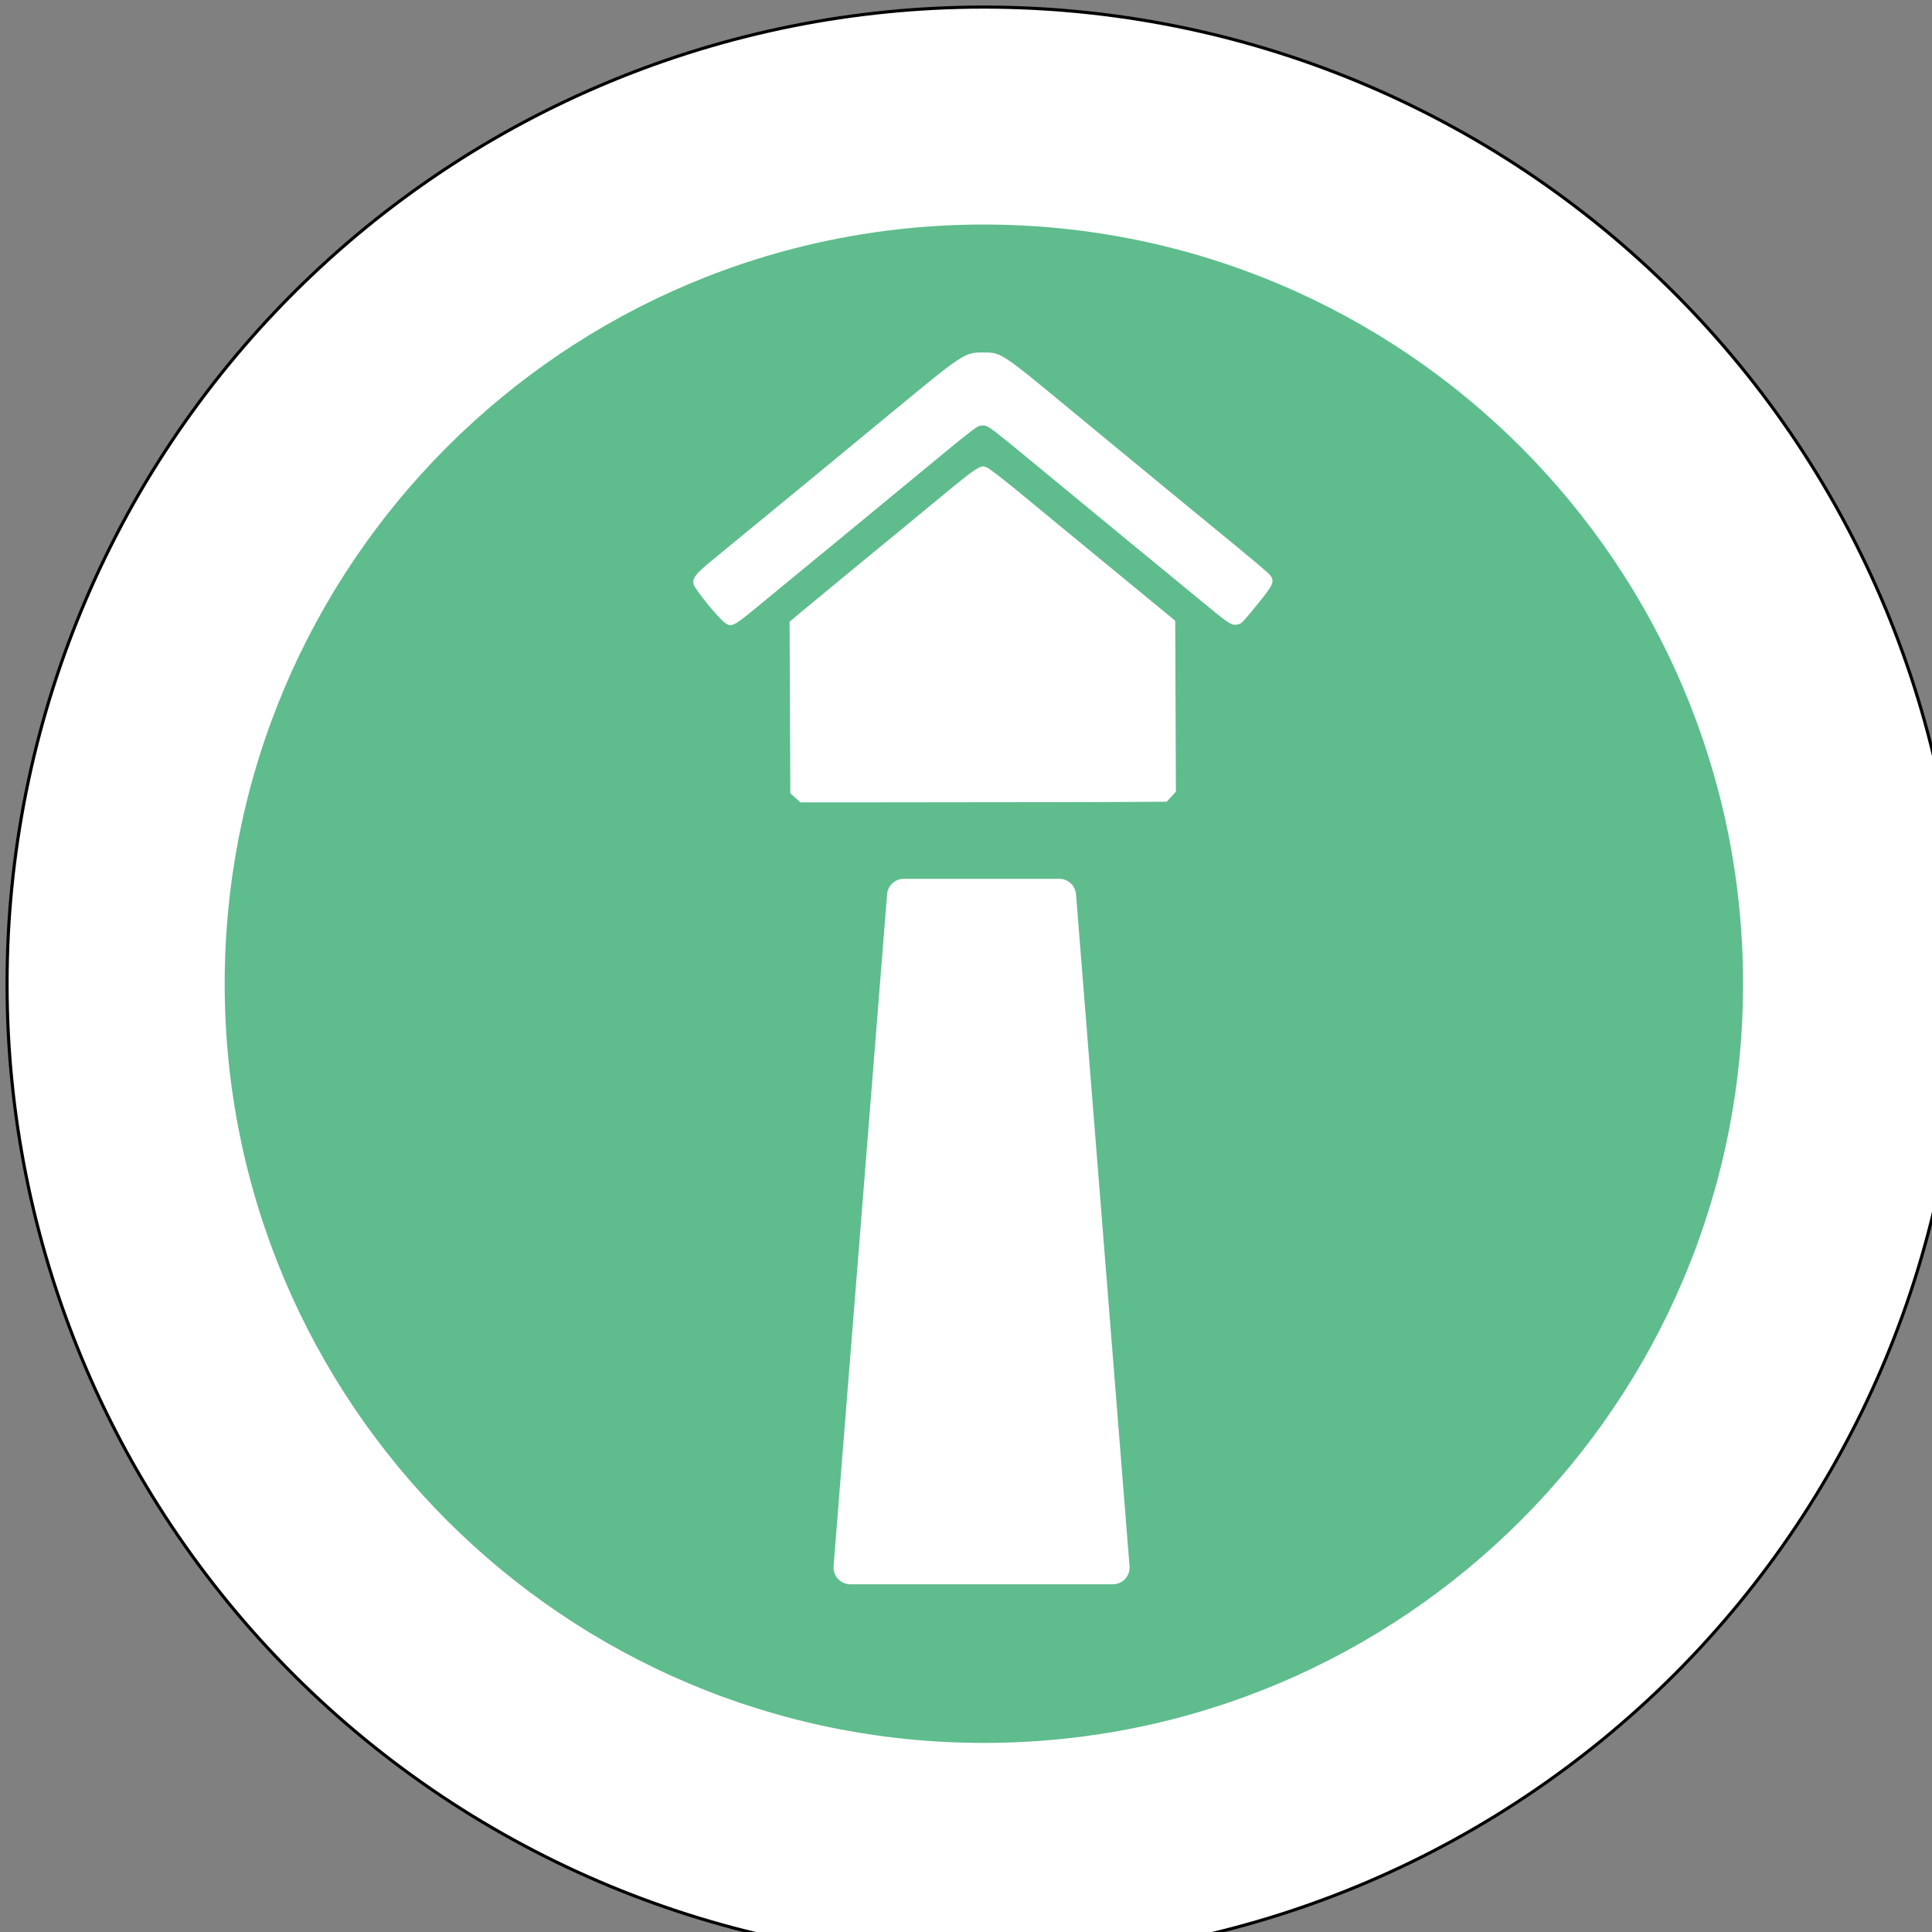
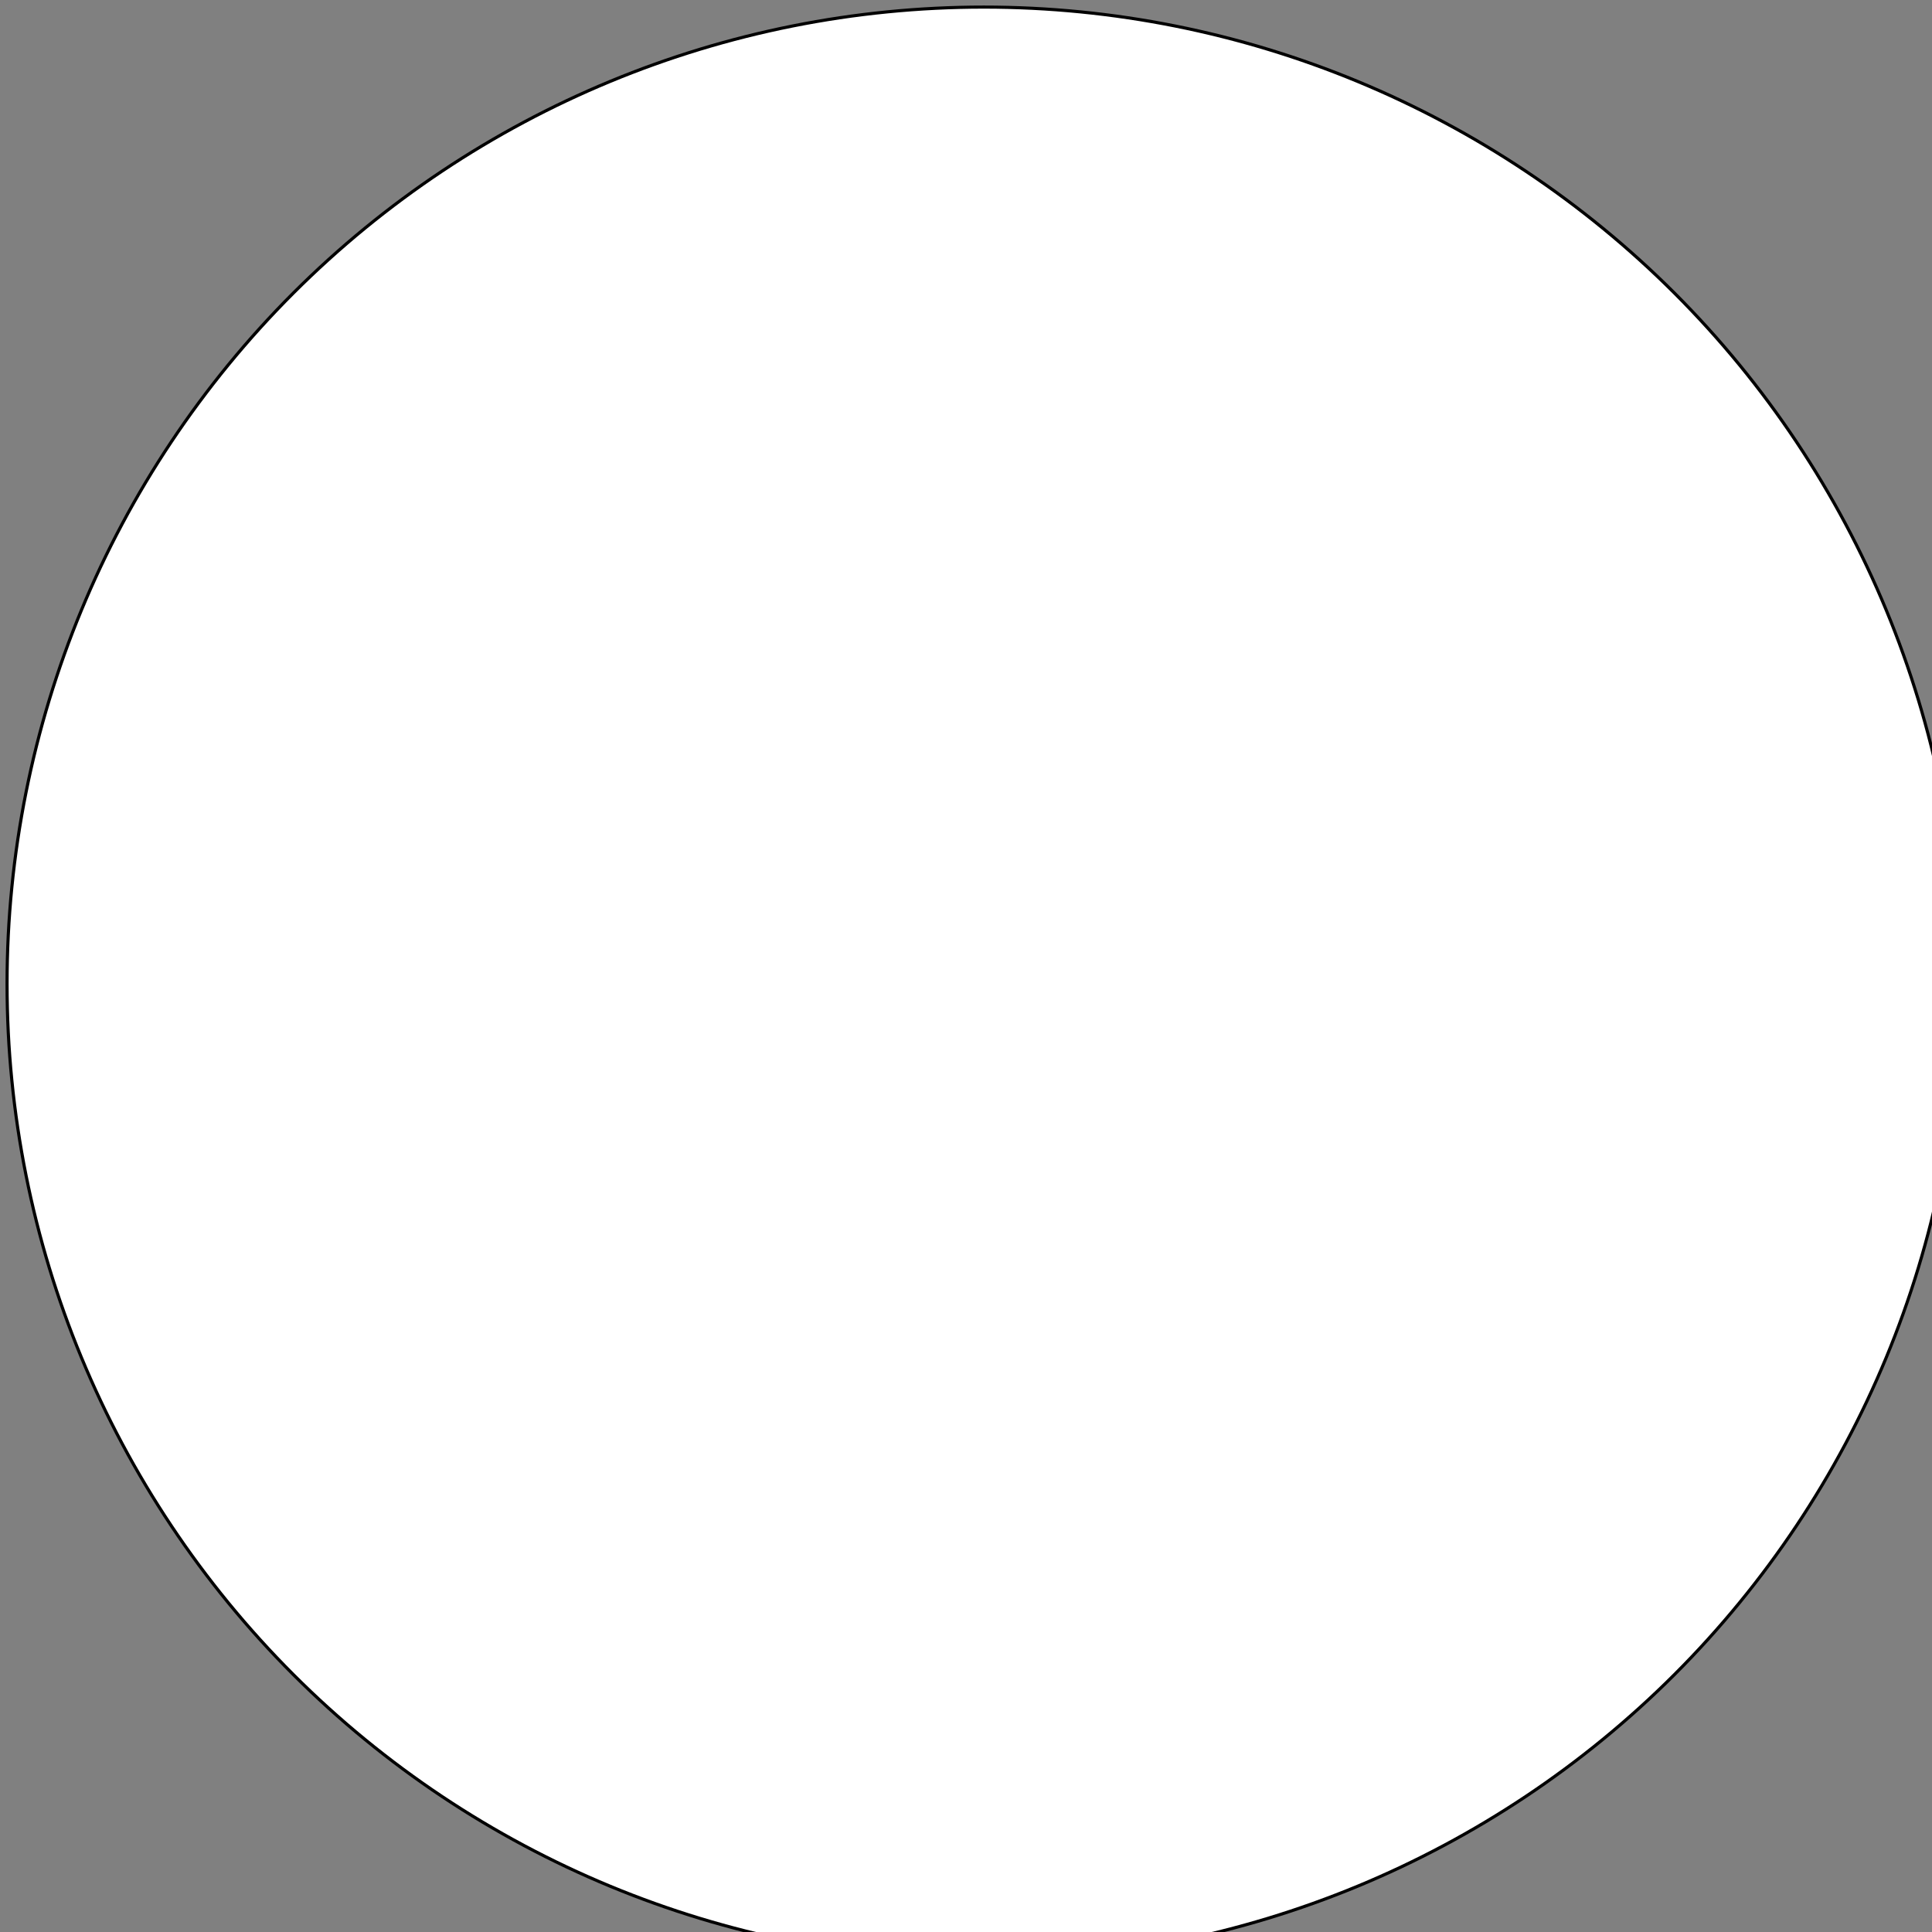
<svg xmlns="http://www.w3.org/2000/svg" xmlns:ns1="http://sodipodi.sourceforge.net/DTD/sodipodi-0.dtd" xmlns:ns2="http://www.inkscape.org/namespaces/inkscape" id="Layer_1" data-name="Layer 1" viewBox="0 0 32 32" version="1.1" ns1:docname="razgledni_stolp_32.svg" width="32" height="32" ns2:export-filename="D:\PZS\Nova simbologija\razgledni_stolp_32.png" ns2:export-xdpi="96" ns2:export-ydpi="96" ns2:version="0.92.3 (2405546, 2018-03-11)">
  <rect x="0" y="0" width="32" height="32" fill="#808080" stroke="none" />
  <ns1:namedview pagecolor="#ffffff" bordercolor="#666666" borderopacity="1" objecttolerance="10" gridtolerance="10" guidetolerance="10" ns2:pageopacity="0" ns2:pageshadow="2" ns2:window-width="1920" ns2:window-height="1178" id="namedview11" showgrid="false" ns2:zoom="1.4142136" ns2:cx="-1.493235" ns2:cy="238.10621" ns2:window-x="1592" ns2:window-y="-8" ns2:window-maximized="1" ns2:current-layer="g850" showguides="true" ns2:guide-bbox="true">
    <ns1:guide position="16.03,-12.734" orientation="1,0" id="guide834" ns2:locked="false" />
    <ns1:guide position="36.017,15.89" orientation="0,1" id="guide836" ns2:locked="false" />
  </ns1:namedview>
  <defs id="defs4">
    <style id="style2">.cls-1{fill-rule:evenodd;}</style>
    <pattern y="0" x="0" height="6" width="6" patternUnits="userSpaceOnUse" id="EMFhbasepattern" />
    <pattern y="0" x="0" height="6" width="6" patternUnits="userSpaceOnUse" id="EMFhbasepattern-6" />
    <pattern y="0" x="0" height="6" width="6" patternUnits="userSpaceOnUse" id="EMFhbasepattern-3" />
    <pattern y="0" x="0" height="6" width="6" patternUnits="userSpaceOnUse" id="EMFhbasepattern-0" />
  </defs>
  <title id="title6">PZS</title>
  <g id="g897" transform="matrix(0.038,0,0,0.038,-5.328,-5.152)">
    <g id="g850" transform="matrix(0.999,0,0,0.999,0.791,1.446)">
      <path id="path828" d="m 994.953,563.516 c 0,113.039 -44.88,221.438 -124.799,301.358 -79.919,79.919 -188.319,124.799 -301.358,124.799 -112.959,0 -221.358,-44.88 -301.278,-124.799 -79.919,-79.919 -124.879,-188.319 -124.879,-301.358 0,-113.039 44.96,-221.438 124.879,-301.358 79.919,-79.919 188.319,-124.799 301.278,-124.799 113.039,0 221.438,44.88 301.358,124.799 79.919,79.919 124.799,188.319 124.799,301.358 z" style="fill:#ffffff;fill-opacity:1;fill-rule:nonzero;stroke:#000000;stroke-width:1.36px;stroke-linecap:round;stroke-linejoin:round;stroke-miterlimit:4;stroke-dasharray:none;stroke-opacity:1" ns2:connector-curvature="0" />
-       <path id="path830" d="m 900.073,563.516 c 0,182.879 -148.319,331.198 -331.278,331.198 -182.879,0 -331.198,-148.319 -331.198,-331.198 0,-182.959 148.319,-331.278 331.198,-331.278 182.959,0 331.278,148.319 331.278,331.278 z" style="fill:#5fbc8d;fill-opacity:1;fill-rule:nonzero;stroke:none" ns2:connector-curvature="0" />
-       <path id="path832" d="m 641.435,490.556 -68.32,67.6 z" style="fill:#ffffff;fill-opacity:1;fill-rule:nonzero;stroke:none" ns2:connector-curvature="0" />
-       <path style="fill:#ffffff;stroke:none;stroke-width:0.819;stroke-miterlimit:4;stroke-dasharray:none;stroke-opacity:1" d="m 486.571,482.354 -2.186,-2.003 -0.159,-37.42 -0.159,-37.42 4.84,-4.069 c 2.662,-2.238 13.134,-10.873 23.272,-19.19 10.137,-8.317 21.065,-17.303 24.283,-19.969 31.215,-25.859 30.551,-25.388 33.791,-23.992 1.046,0.45 6.905,4.945 13.019,9.988 6.115,5.043 14.699,12.116 19.077,15.719 4.378,3.603 12.014,9.887 16.969,13.965 4.955,4.078 14.407,11.855 21.004,17.282 l 11.995,9.868 0.151,37.285 0.151,37.285 c 0,0 -1.338,1.46 -2.007,2.19 -0.669,0.73 -2.007,2.19 -2.007,2.19 l -26.665,0.163 -106.699,0.127 h -26.486 z m -30.604,-76.263 c -2.812,-1.909 -13.225,-14.674 -13.782,-16.895 -0.647,-2.577 0.916,-4.625 7.855,-10.295 3.765,-3.077 12.401,-10.164 19.191,-15.75 6.791,-5.586 17.191,-14.135 23.113,-18.998 5.921,-4.863 22.615,-18.631 37.097,-30.596 30.203,-24.954 31.054,-25.512 38.899,-25.512 8.117,0 7.69,-0.281 39.801,26.259 l 12.58,10.398 35.401,29.151 6.26,5.13 c 23.726,19.443 30.331,24.971 31.281,26.178 2.14,2.721 1.518,4.218 -5.119,12.333 -7.554,9.236 -7.156,8.84 -9.336,9.294 -2.216,0.462 -3.782,-0.554 -14.356,-9.324 -4.269,-3.54 -9.385,-7.753 -11.37,-9.362 -3.543,-2.873 -36.558,-30.048 -53.824,-44.304 -29.643,-24.475 -28.841,-23.864 -31.305,-23.864 -2.463,0 -1.662,-0.611 -31.305,23.864 -21.887,18.071 -50.35,41.51 -52.008,42.829 -1.003,0.798 -5.75,4.704 -10.547,8.681 -15.239,12.633 -15.541,12.809 -18.525,10.783 z" id="path985-2" ns2:connector-curvature="0" ns1:nodetypes="cccccccccccccccscccccccsccsscccccccccssscccc" />
-       <path style="fill:#ffffff;stroke:#ffffff;stroke-width:14.603px;stroke-linecap:round;stroke-linejoin:round;stroke-opacity:1" d="M 567.819,525.003 H 533.886 L 510.531,818.196 H 625.107 L 601.751,525.003 h -33.932" id="path859-4-0" ns2:connector-curvature="0" />
    </g>
  </g>
</svg>